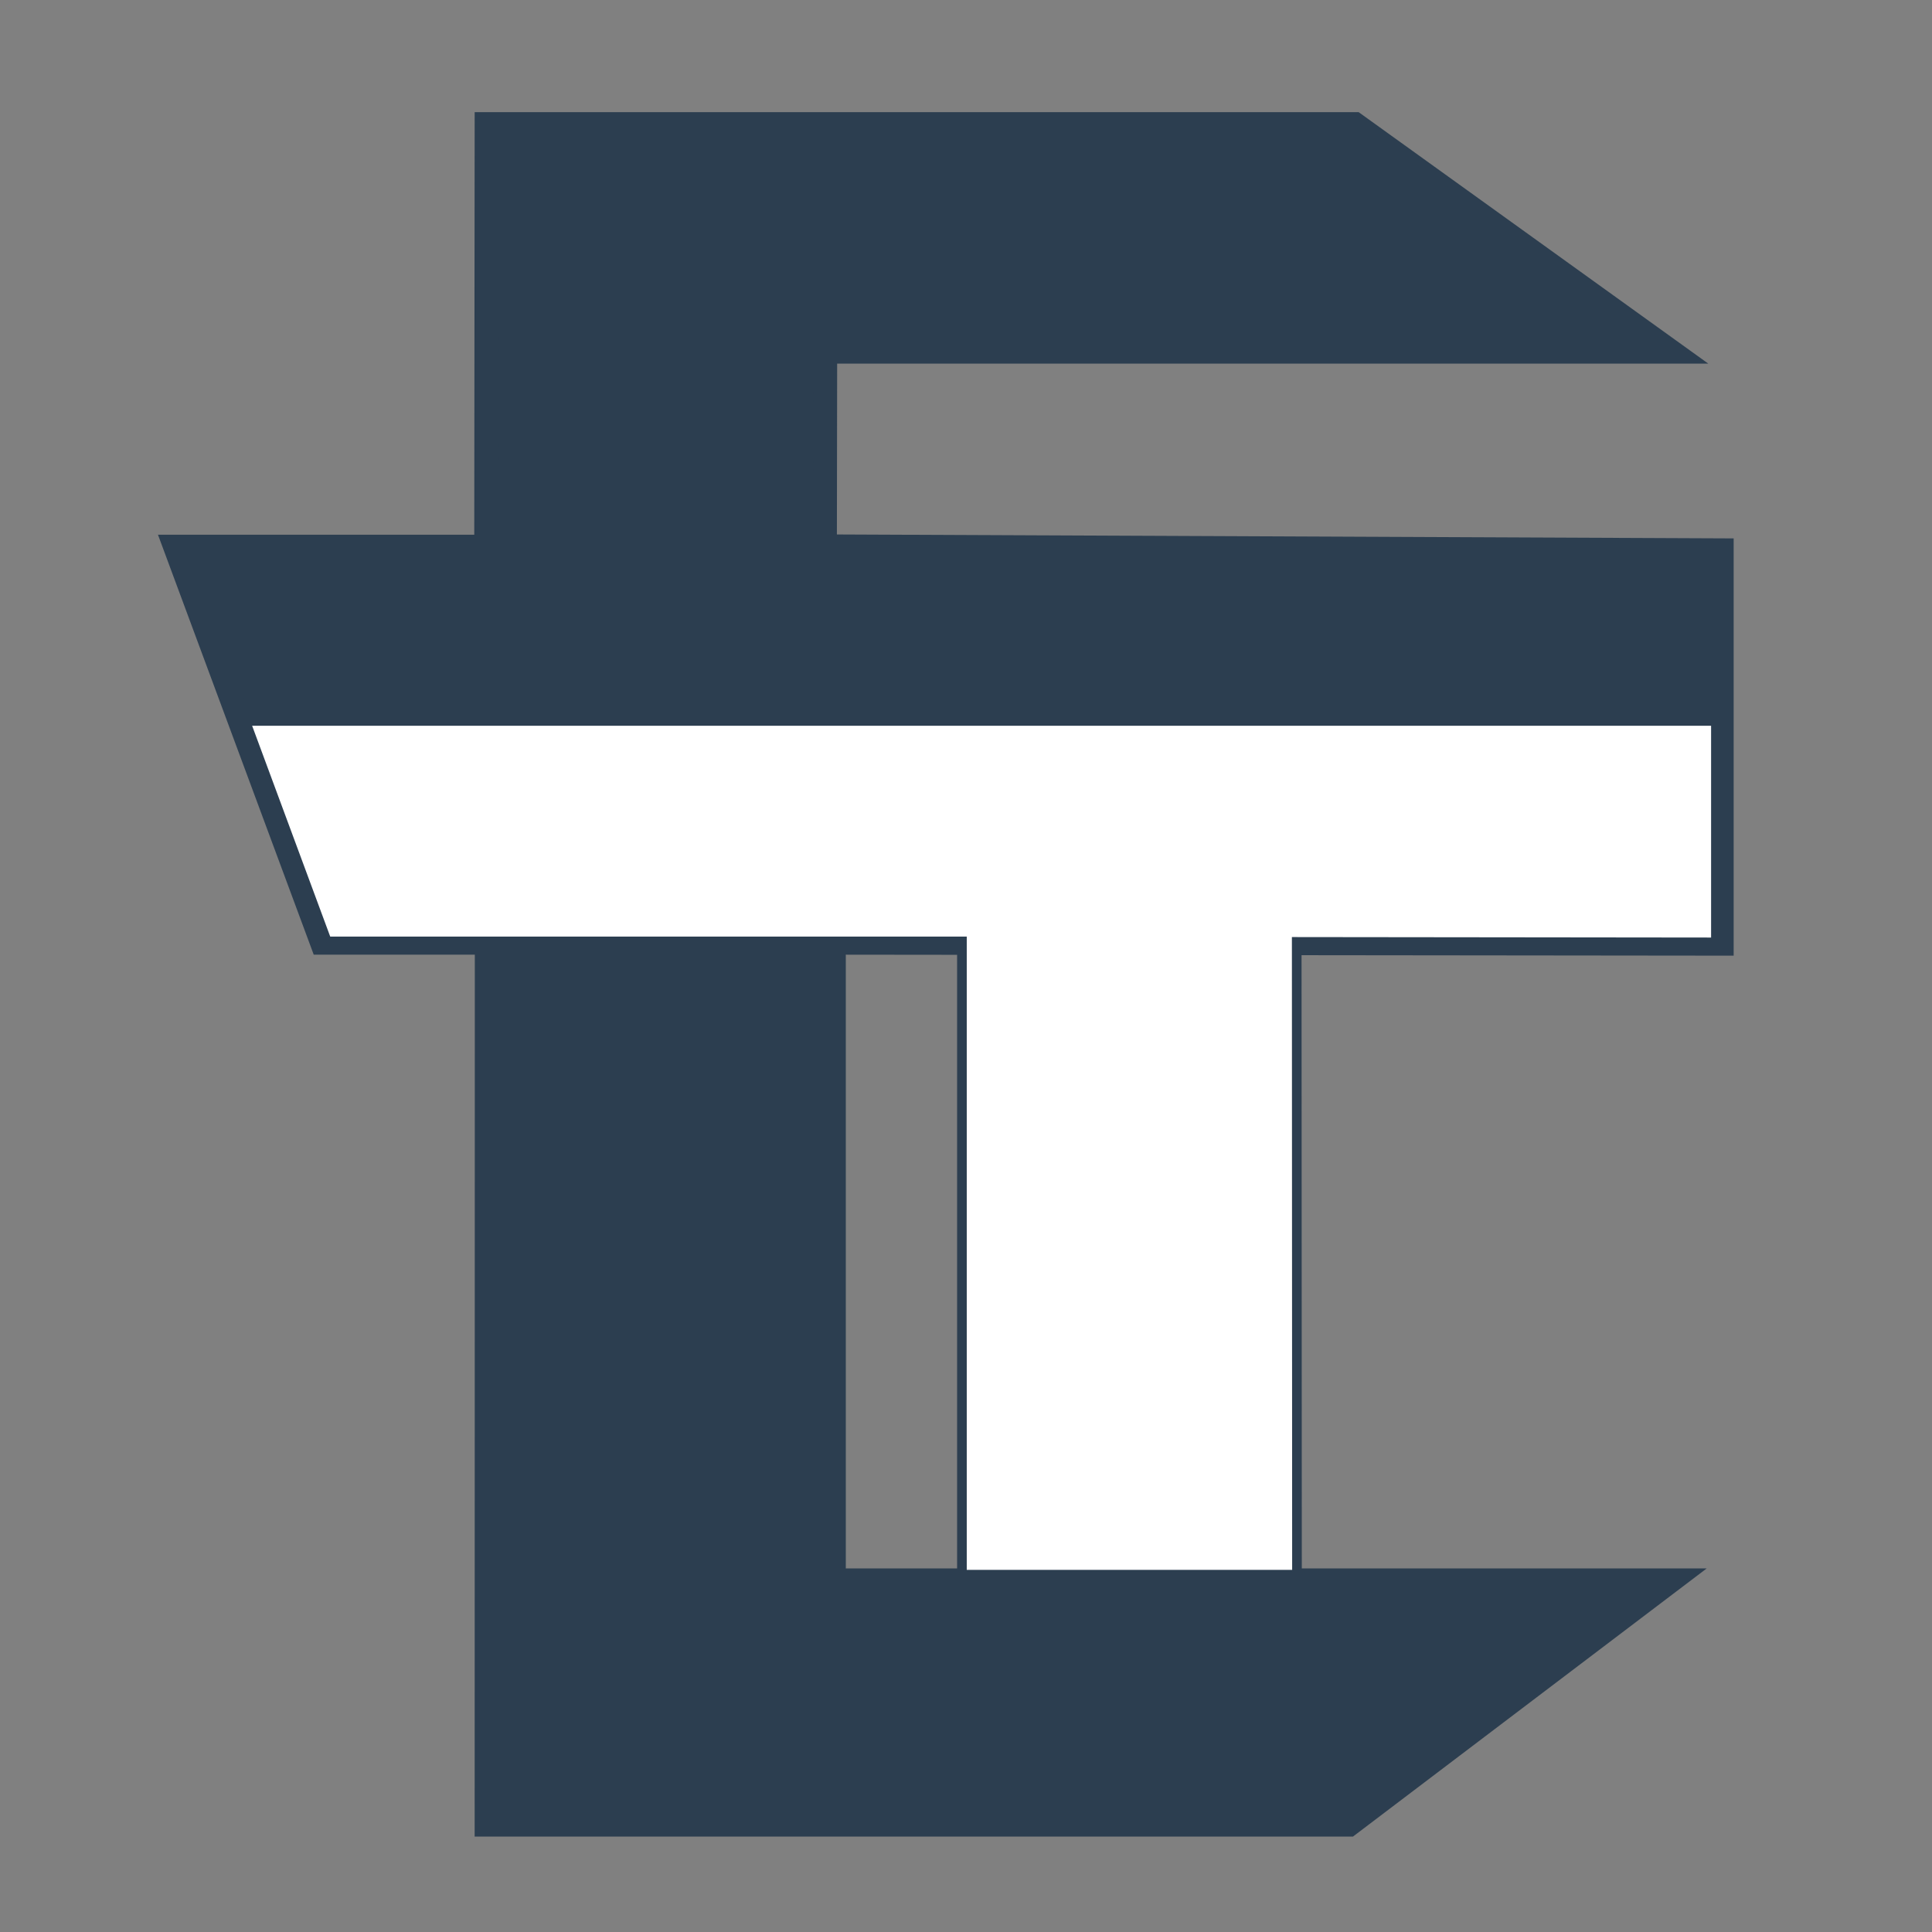
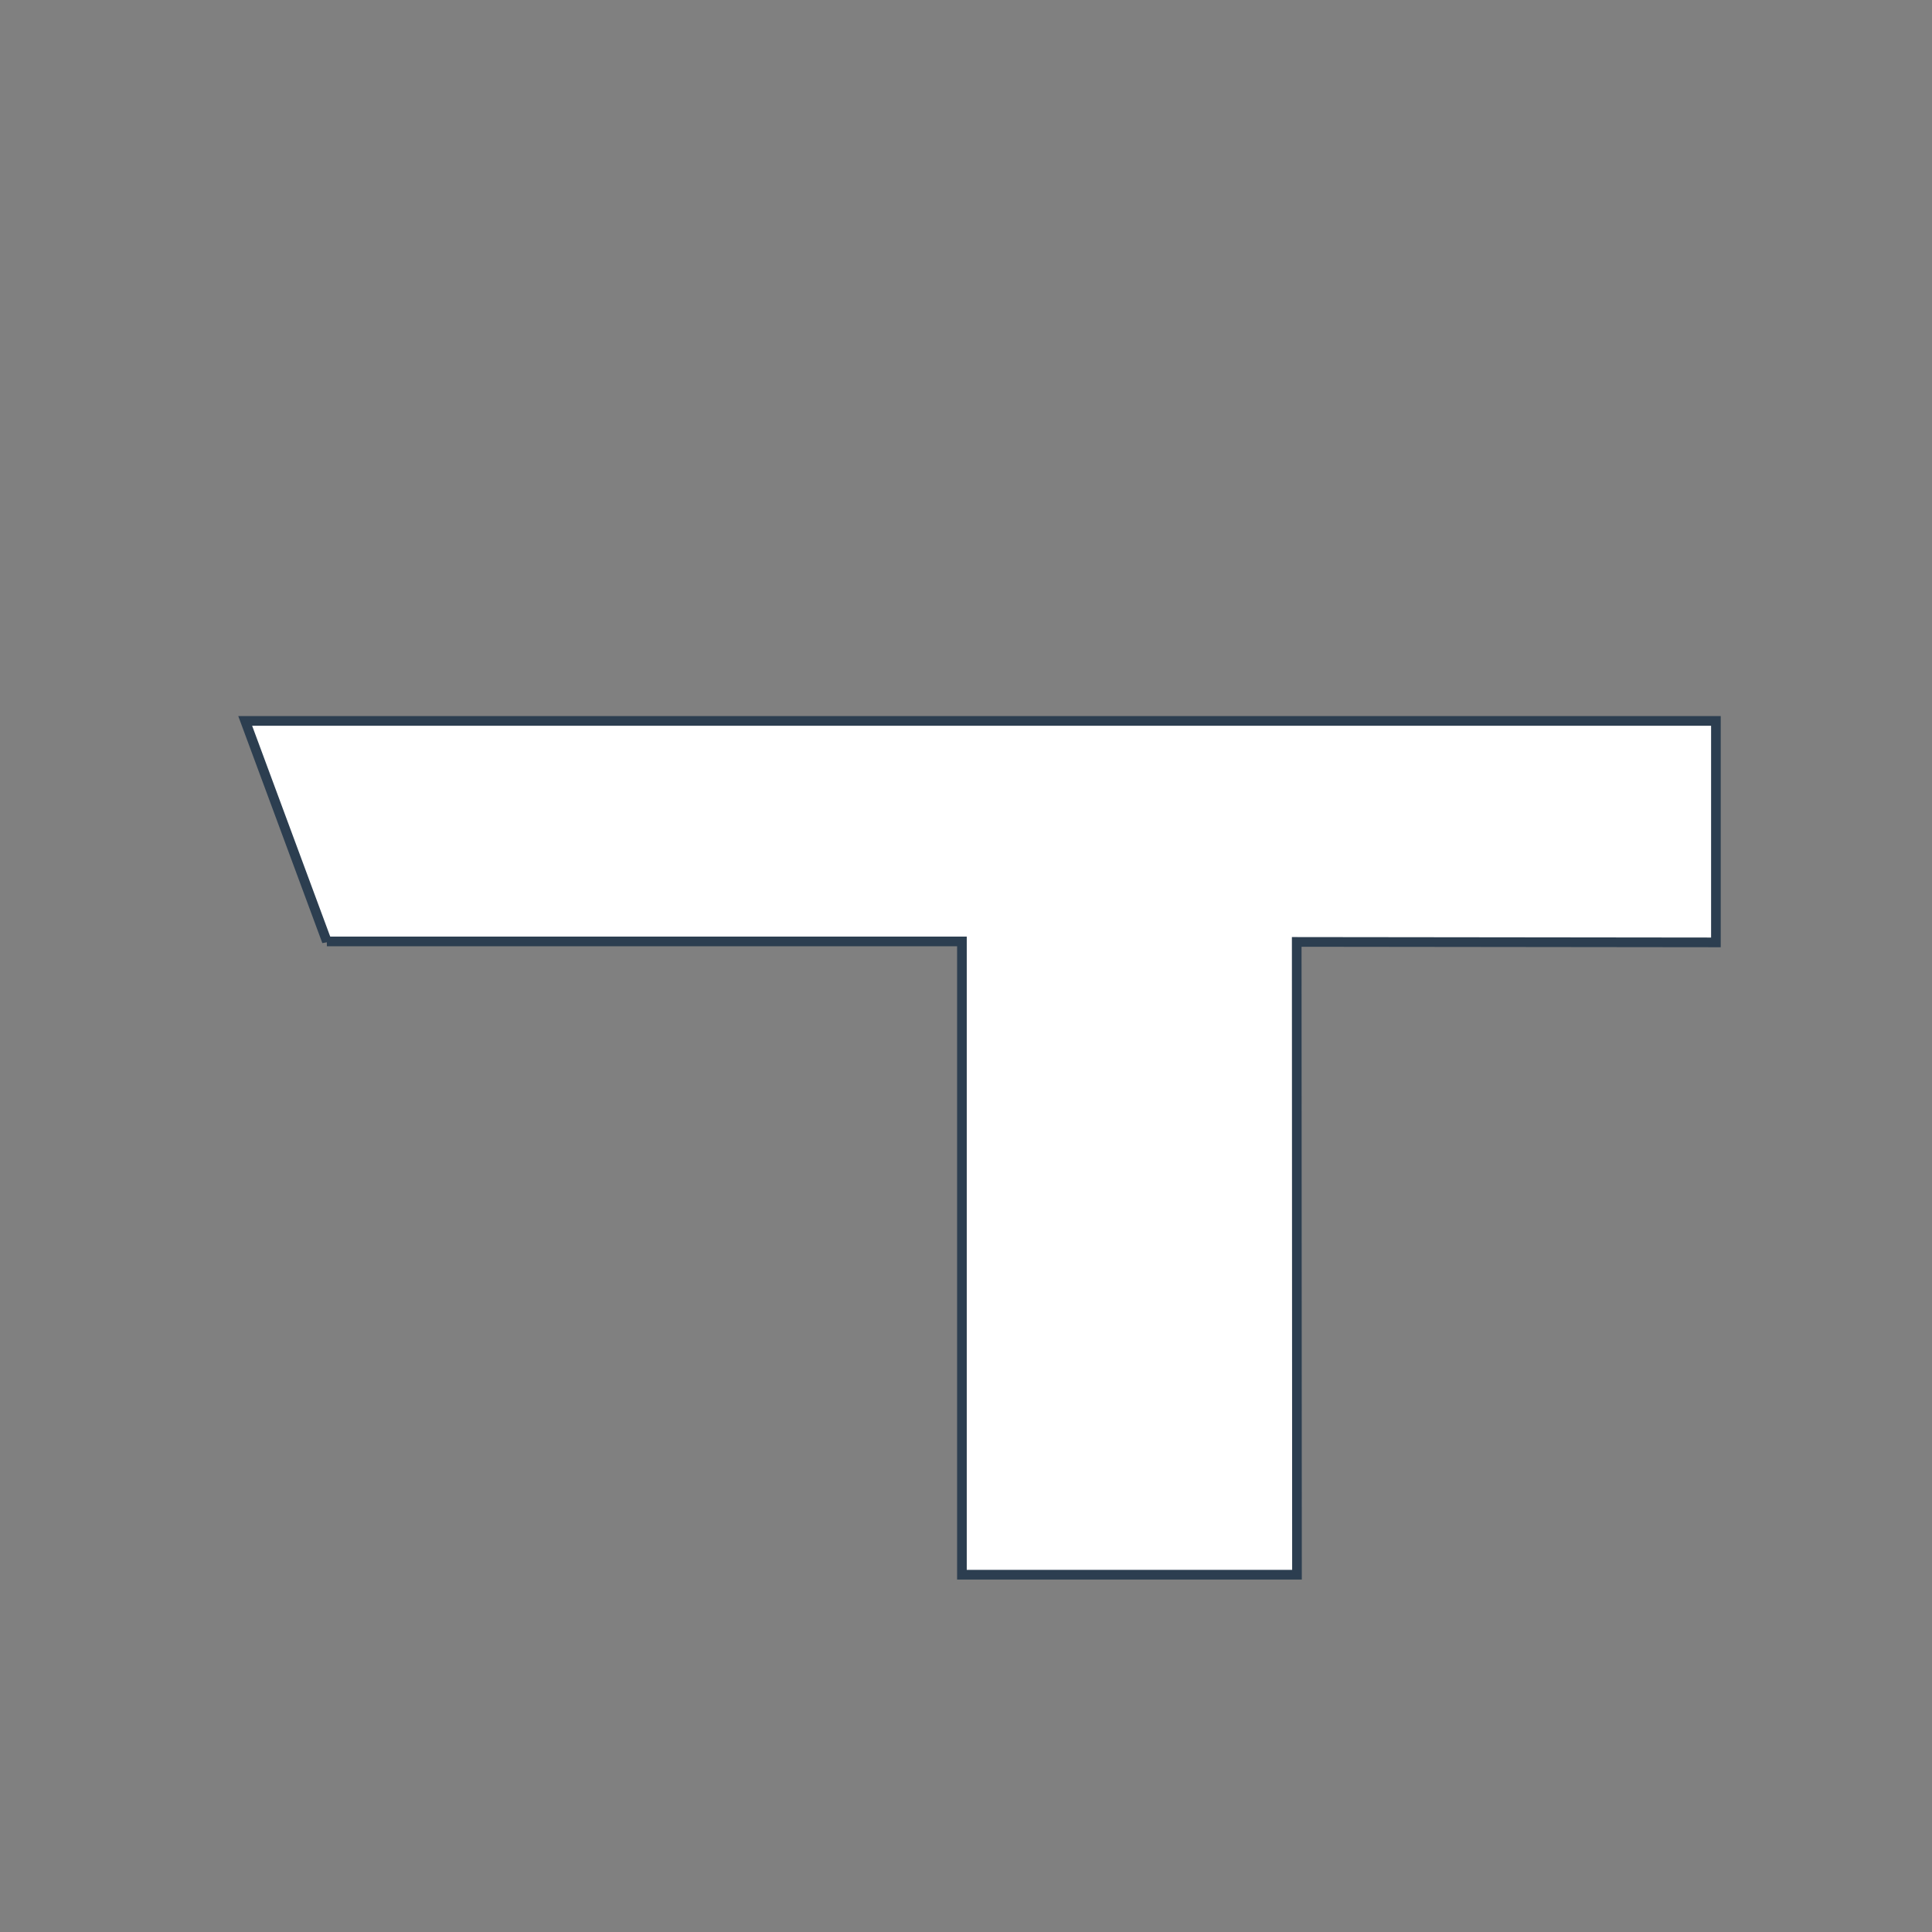
<svg xmlns="http://www.w3.org/2000/svg" xmlns:ns1="http://www.inkscape.org/namespaces/inkscape" xmlns:ns2="http://sodipodi.sourceforge.net/DTD/sodipodi-0.dtd" width="250" height="250" id="svg2" version="1.1" ns1:version="0.92.1 unknown" ns2:docname="eidatec_logo.svg">
  <rect width="100%" height="100%" fill="#808080" stroke="none" />
  <defs id="defs4" />
  <ns2:namedview id="base" pagecolor="#ffffff" bordercolor="#666666" borderopacity="1.0" ns1:pageopacity="0.0" ns1:pageshadow="2" ns1:zoom="1.4" ns1:cx="-21.104017" ns1:cy="90.372814" ns1:document-units="px" ns1:current-layer="g3803" showgrid="false" ns1:window-width="1339" ns1:window-height="891" ns1:window-x="290" ns1:window-y="57" ns1:window-maximized="0" />
  <g ns1:label="Ebene 1" ns1:groupmode="layer" id="layer1" transform="translate(0,-802.362)">
    <g transform="matrix(1.25,0,0,-1.25,119.383,1175.186)" ns1:label="logo" id="g3012">
      <g id="g3803" transform="matrix(2.451,0,0,2.451,-385.096,-1175.104)">
        <g id="g3014" transform="translate(138.699,595.89)" style="fill:#2c3e50;fill-opacity:1;stroke:#2c3e50;stroke-opacity:1">
-           <path ns1:connector-curvature="0" d="m 0,0 36.676,0 13.375,-9.62 -35.74,0 -0.012,-8.214 37.876,-0.166 0,-16.625 -37.499,0.041 0,-26.921 35.375,0 -13.625,-10.328 -36.426,0 0.007,37.249 -6.956,0 -6.208,16.738 13.14,0 L 0,0 z" style="fill:#2c3e50;fill-opacity:1;fill-rule:nonzero;stroke:#2c3e50;stroke-opacity:1" id="path3016" />
-         </g>
+           </g>
        <g style="fill:#ffffff;fill-opacity:1;stroke:#2c3e50;stroke-width:0.409;stroke-opacity:1" id="g3018" transform="matrix(0.996,0,0,1,131.737,561.306)">
          <path ns1:connector-curvature="0" d="m 0.221,0.06 26.93,-9.9358e-4 0,-26.747 14.208,0 -0.011,26.727 17.776,-0.02 0,9.353 -62.366,0 3.463,-9.312 z" style="fill:#ffffff;fill-opacity:1;fill-rule:nonzero;stroke:#2c3e50;stroke-width:0.409;stroke-opacity:1" id="path3020" />
        </g>
      </g>
    </g>
  </g>
</svg>